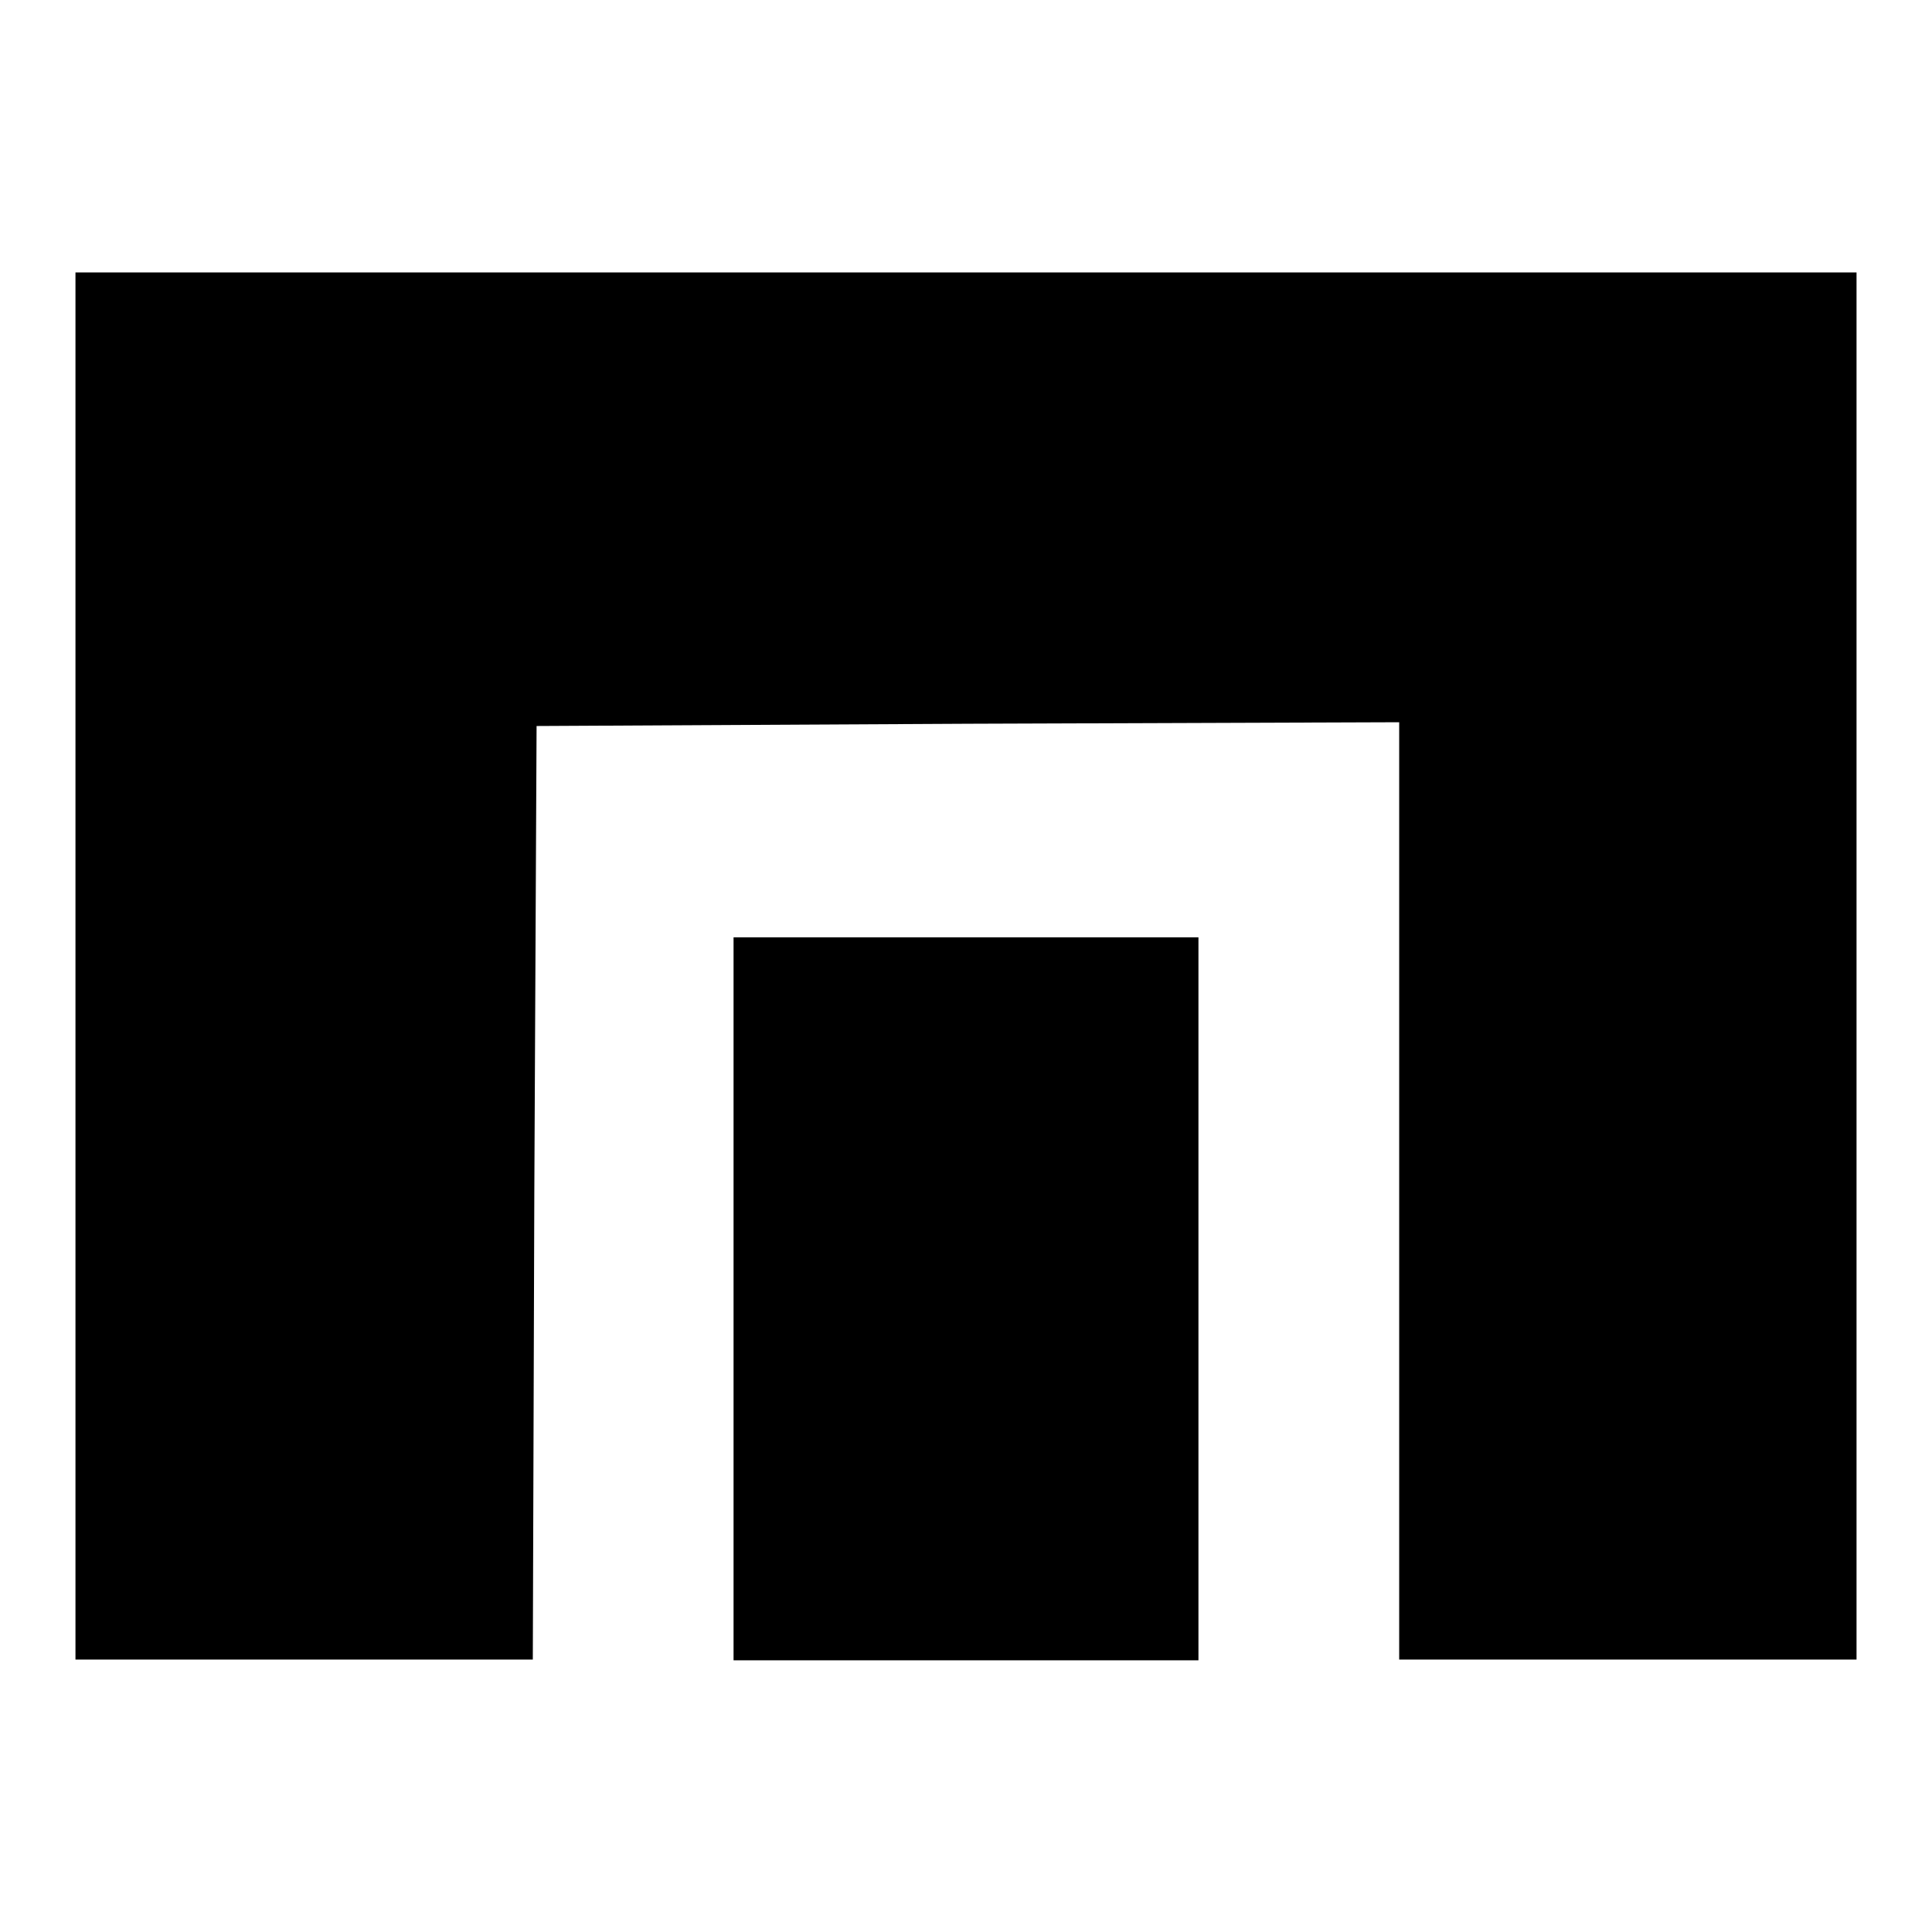
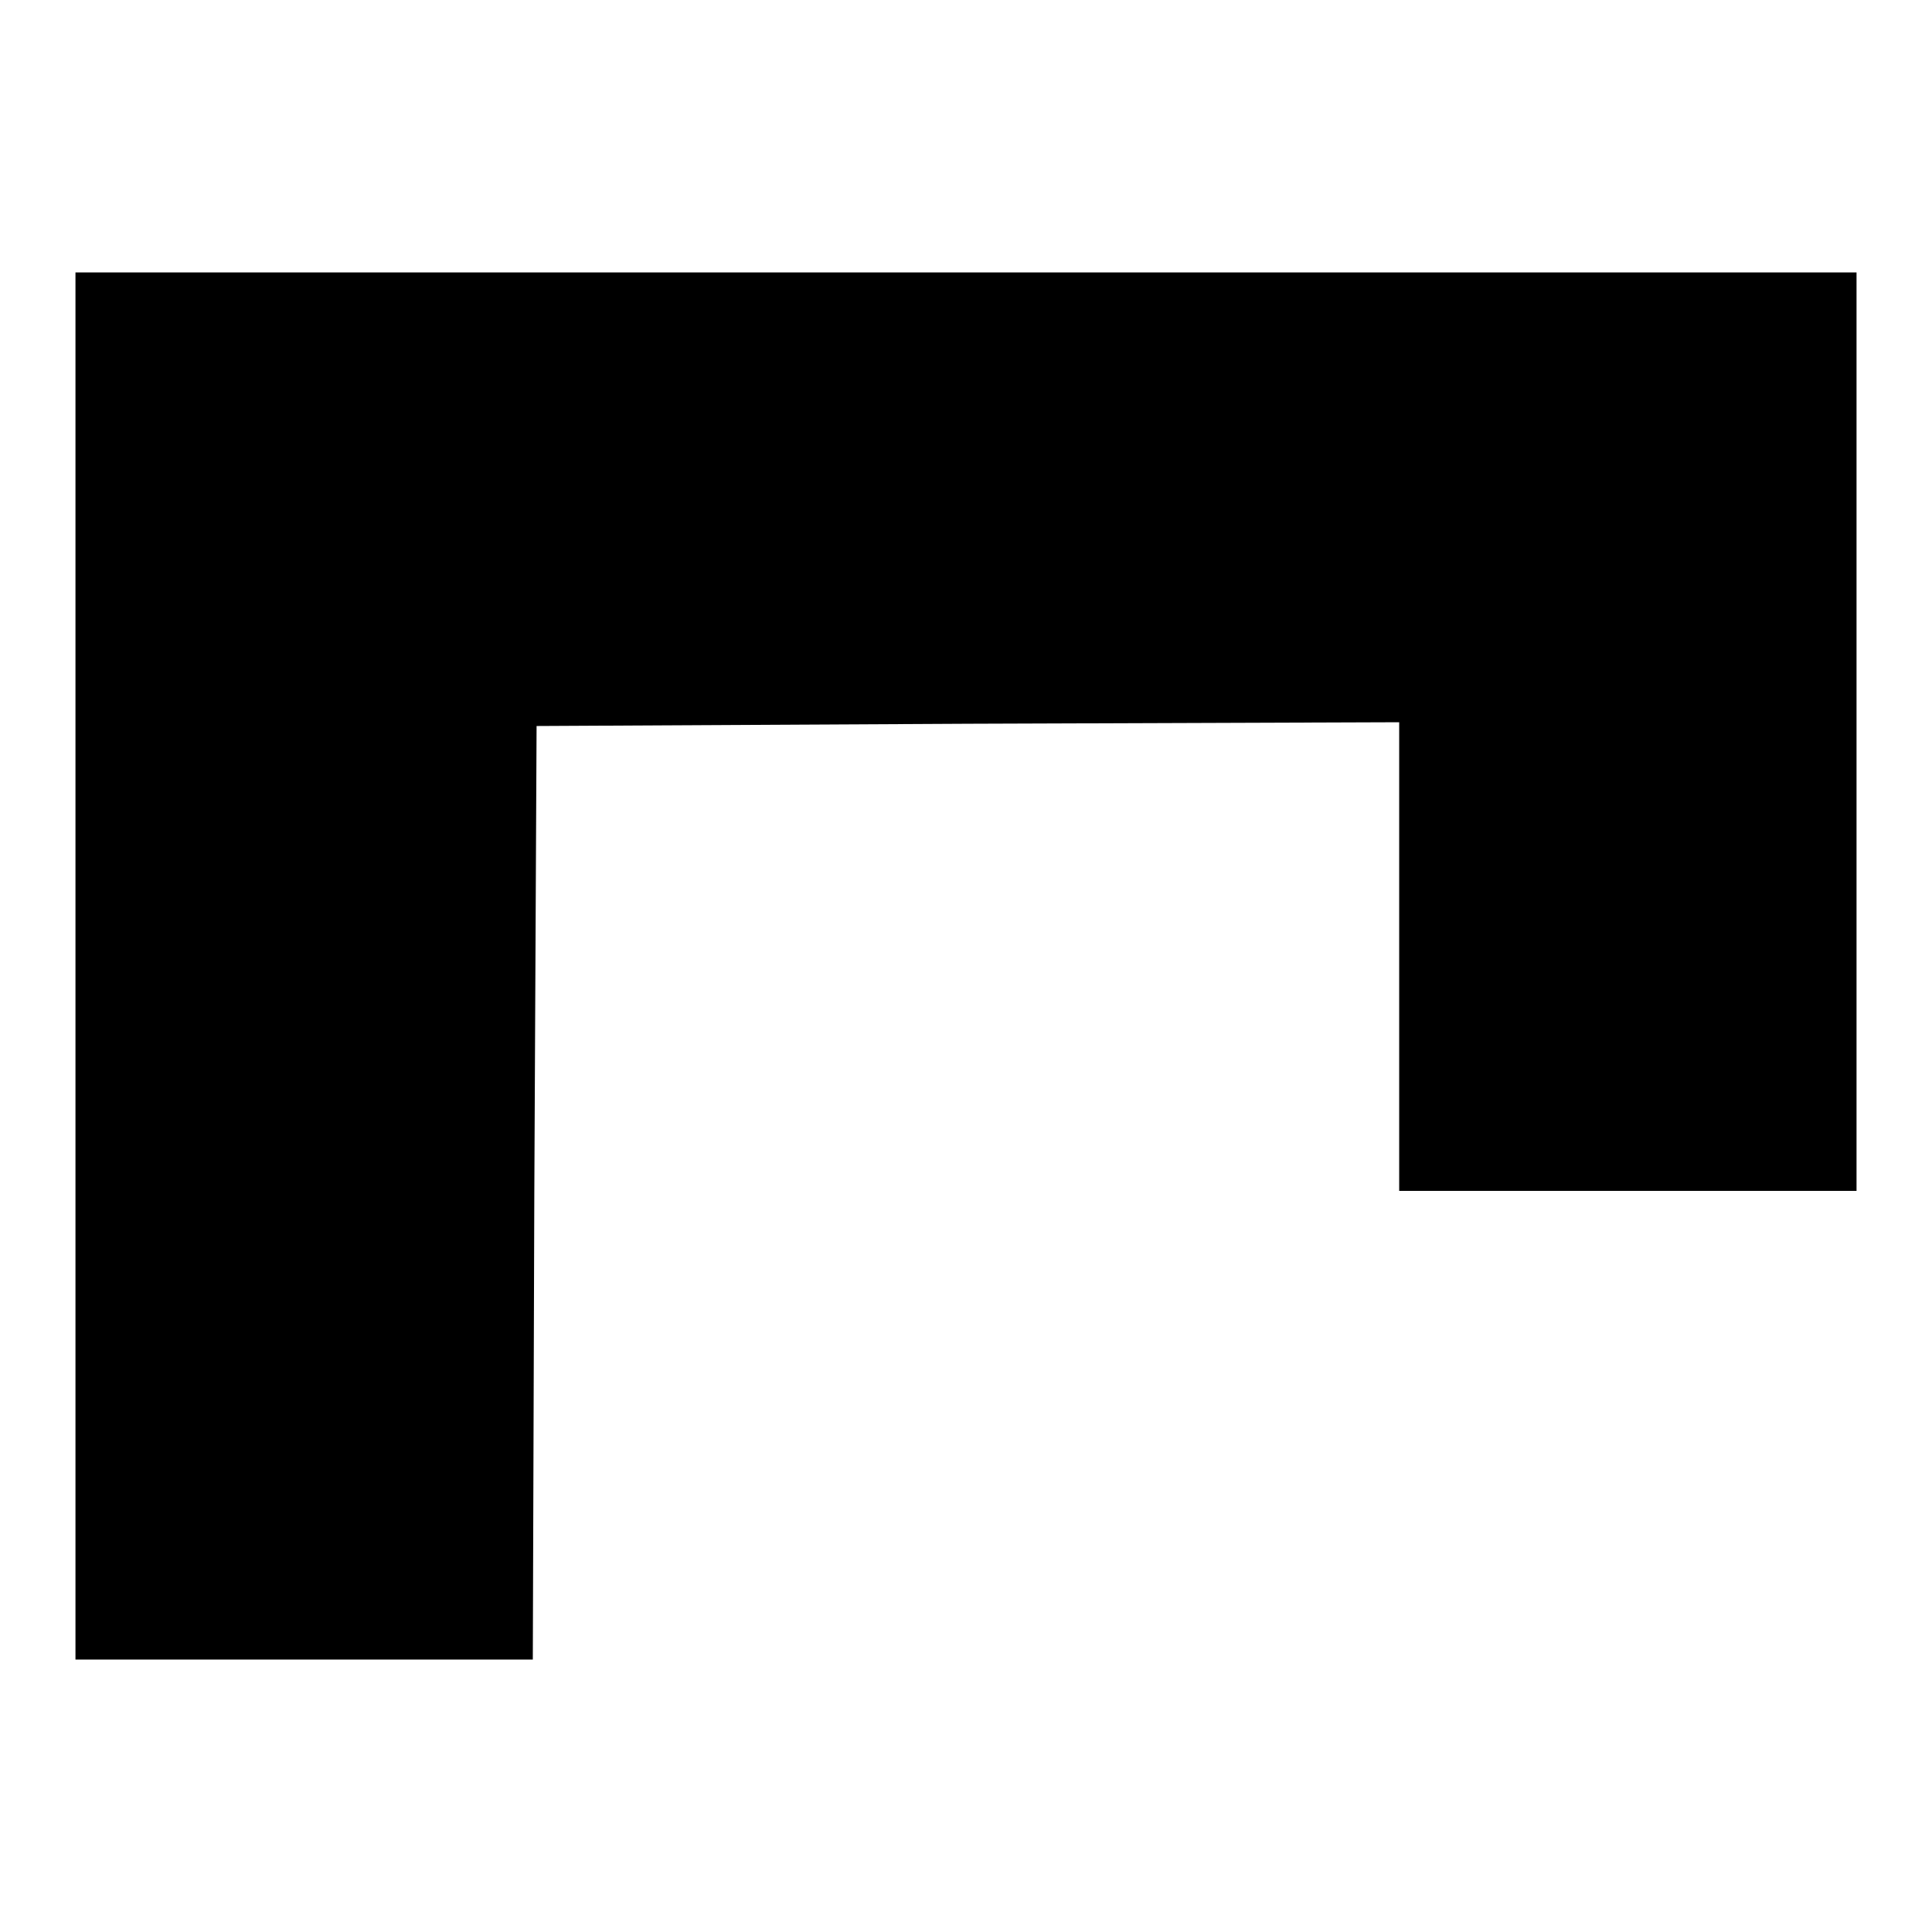
<svg xmlns="http://www.w3.org/2000/svg" version="1.1" x="0px" y="0px" viewBox="0 0 256 256" enable-background="new 0 0 256 256" xml:space="preserve">
  <g>
    <g>
-       <path fill="#000000" d="M10,128v91.9h30.3h30.3l0.2-61.9l0.3-61.8l57.2-0.3l57.1-0.2v62.1v62.1h30.3H246V128V36.1H128H10V128z" />
-       <path fill="#000000" d="M97.2,172.1v47.9H128h30.8v-47.9v-47.9H128H97.2V172.1z" />
+       <path fill="#000000" d="M10,128v91.9h30.3h30.3l0.2-61.9l0.3-61.8l57.2-0.3l57.1-0.2v62.1h30.3H246V128V36.1H128H10V128z" />
    </g>
  </g>
</svg>